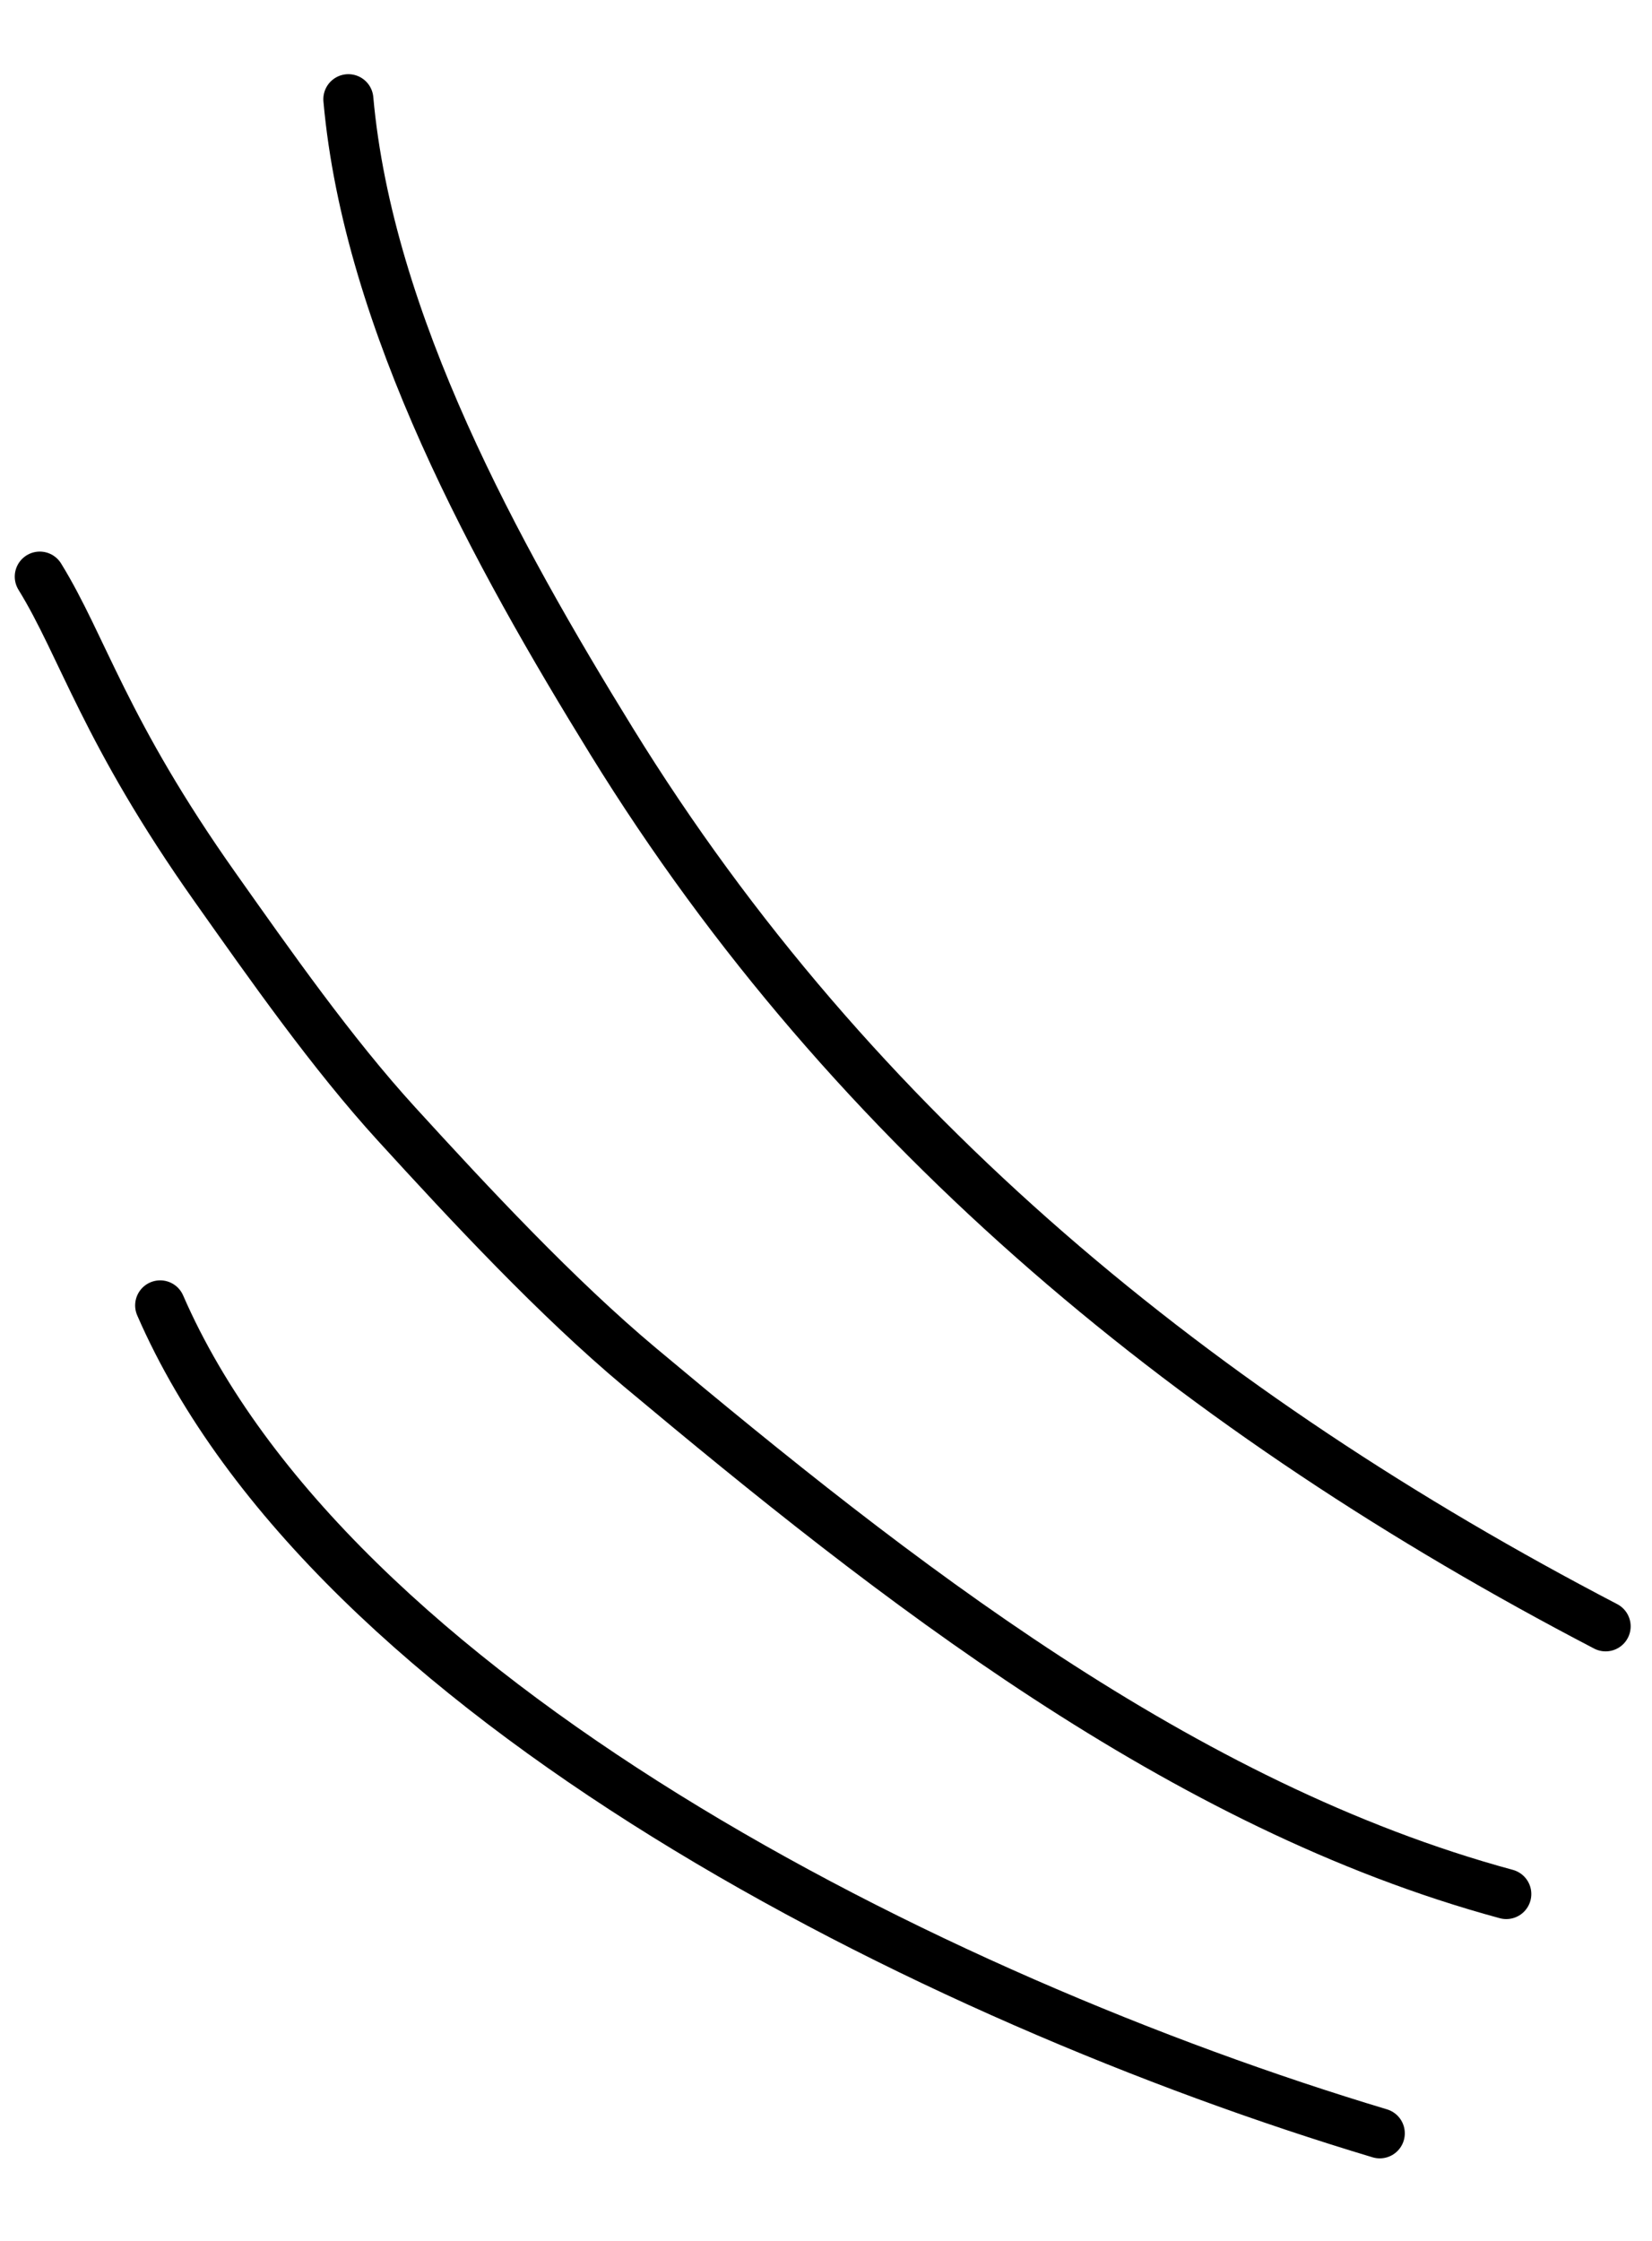
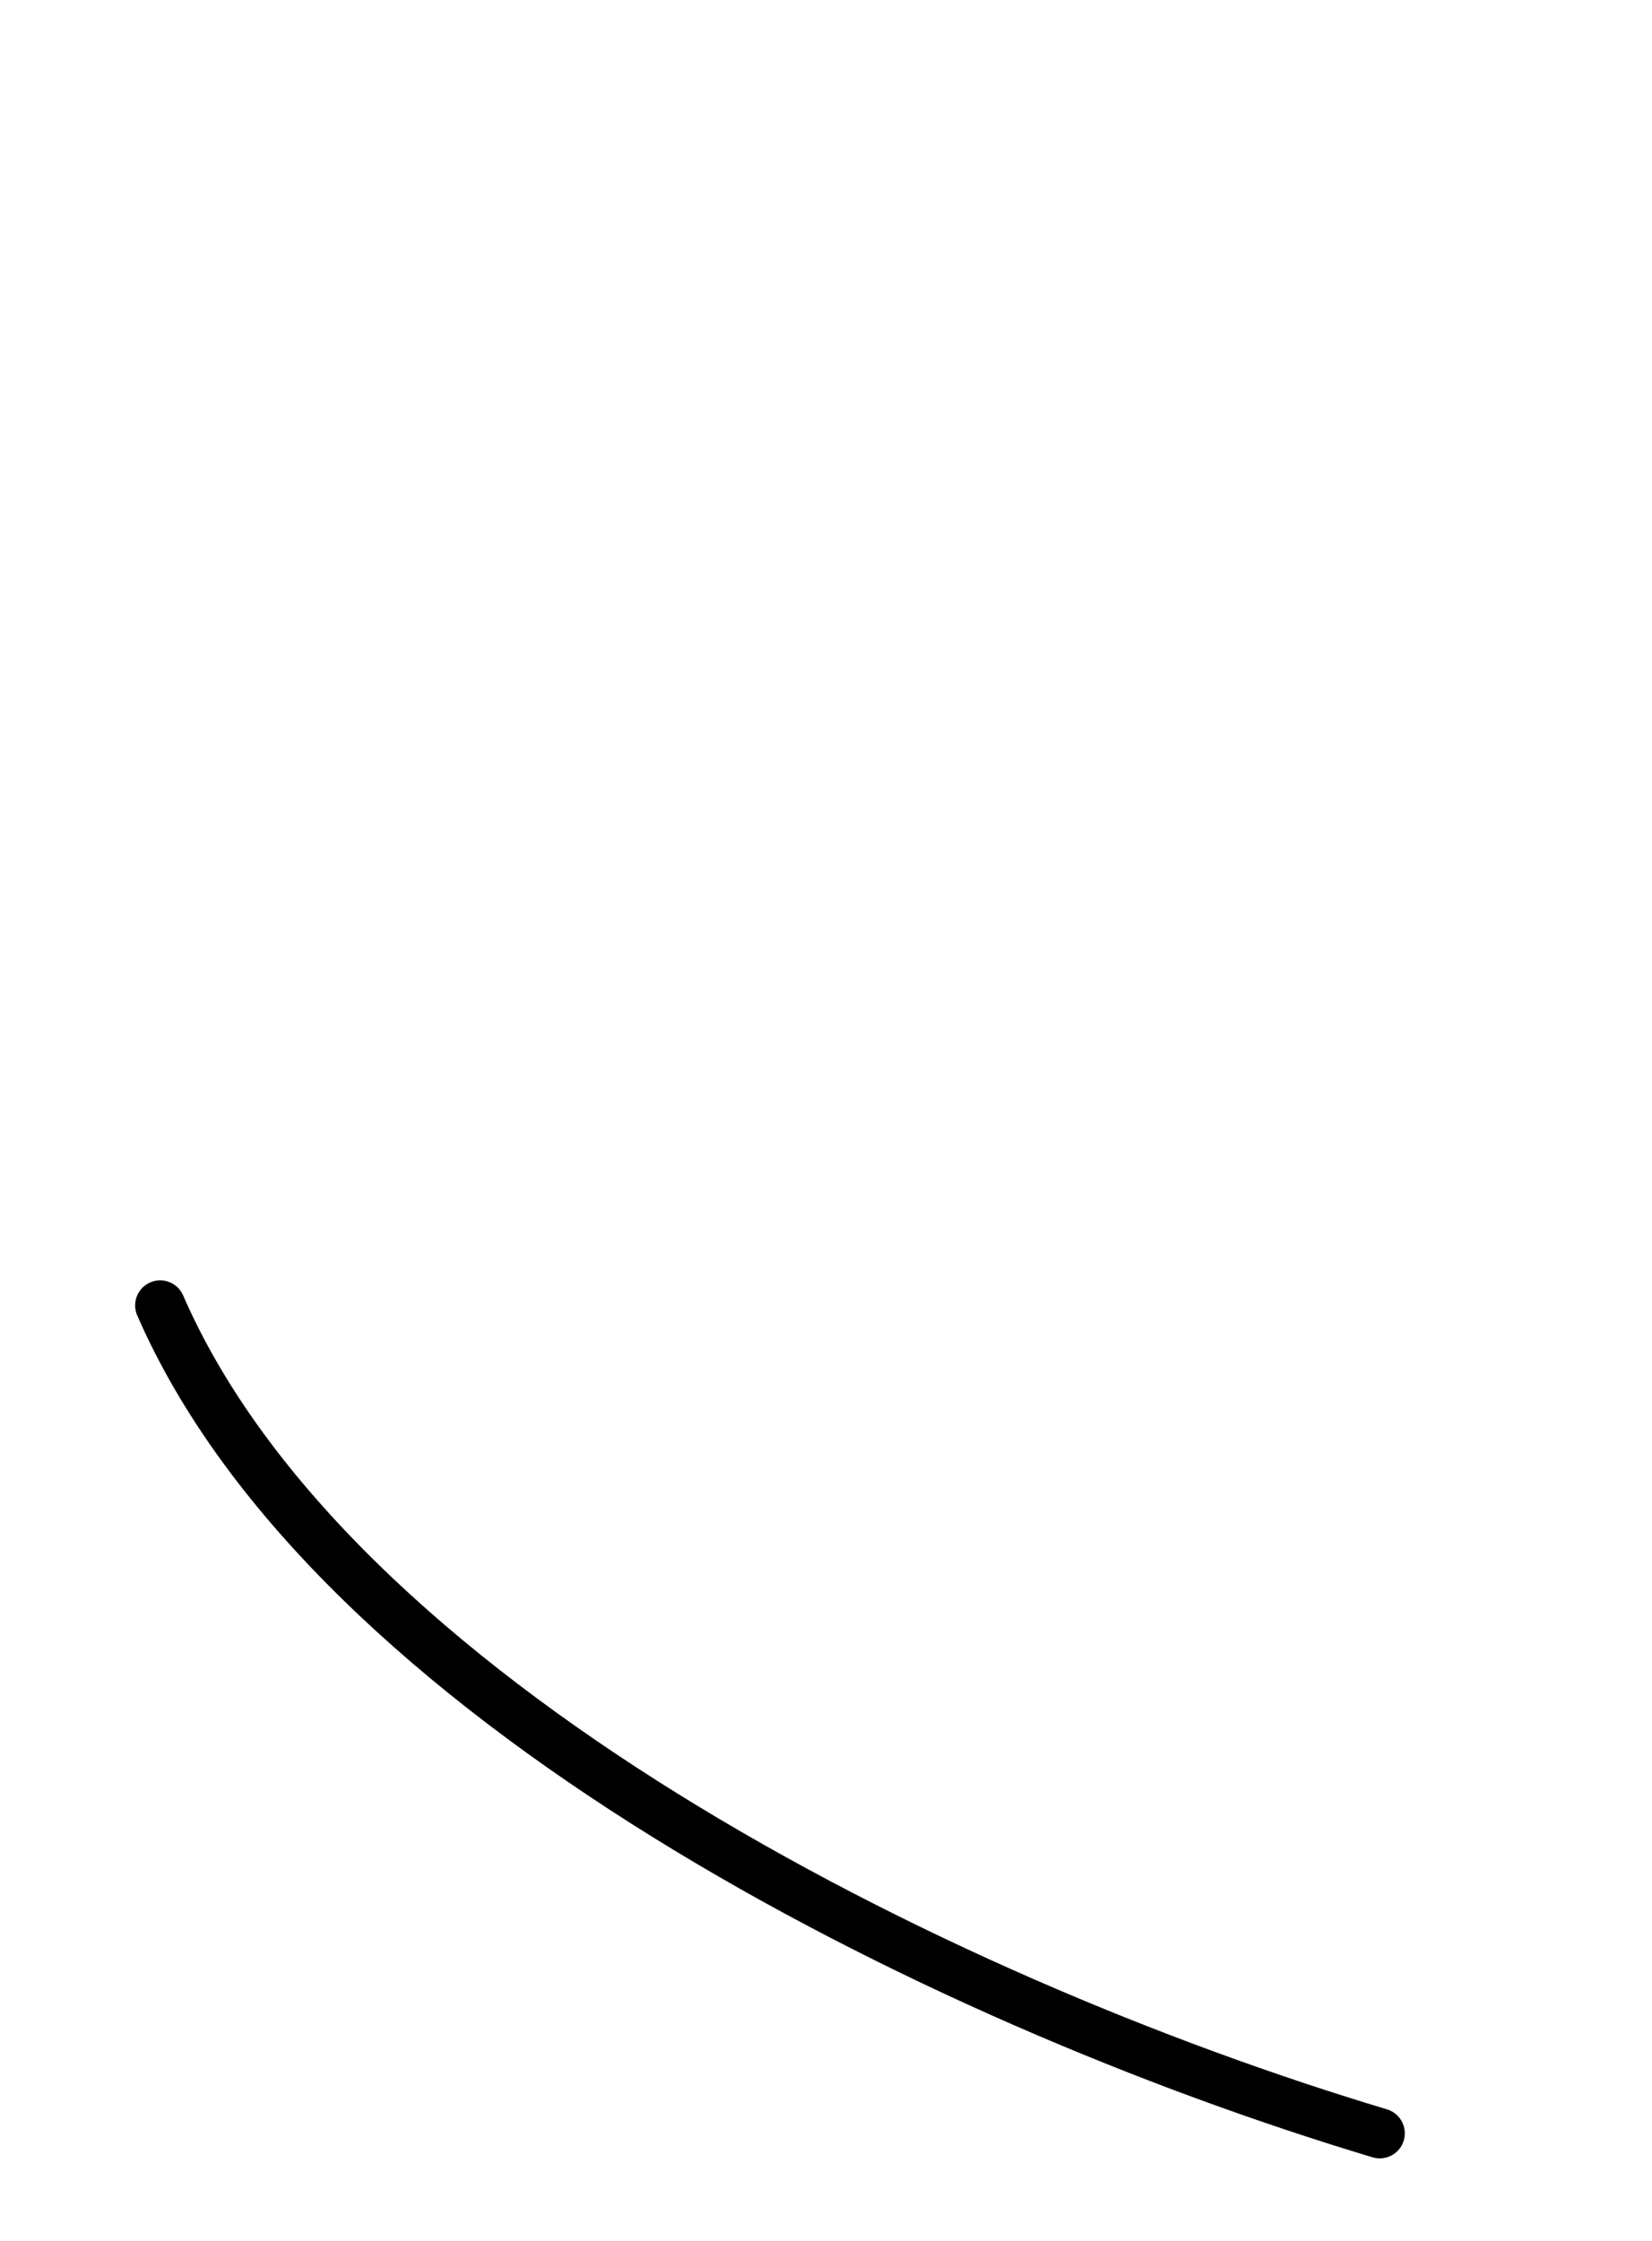
<svg xmlns="http://www.w3.org/2000/svg" width="132" height="179" viewBox="0 0 132 179" fill="none">
-   <path d="M128.295 129.898C96.008 113.073 68.185 90.532 48.87 59.209C39.698 44.337 29.425 25.755 27.835 7.925" stroke="black" stroke-width="4" stroke-linecap="round" />
  <path d="M110.248 170.392C74.405 159.635 26.416 135.537 12.798 104.264" stroke="black" stroke-width="4" stroke-linecap="round" />
-   <path d="M120.357 151.279C94.382 144.236 71.433 126.182 51.141 109.213C44.502 103.661 37.54 96.191 31.689 89.782C26.517 84.118 21.593 77.091 17.207 70.893C8.36 58.392 6.635 51.661 3.179 46.056" stroke="black" stroke-width="4" stroke-linecap="round" />
</svg>